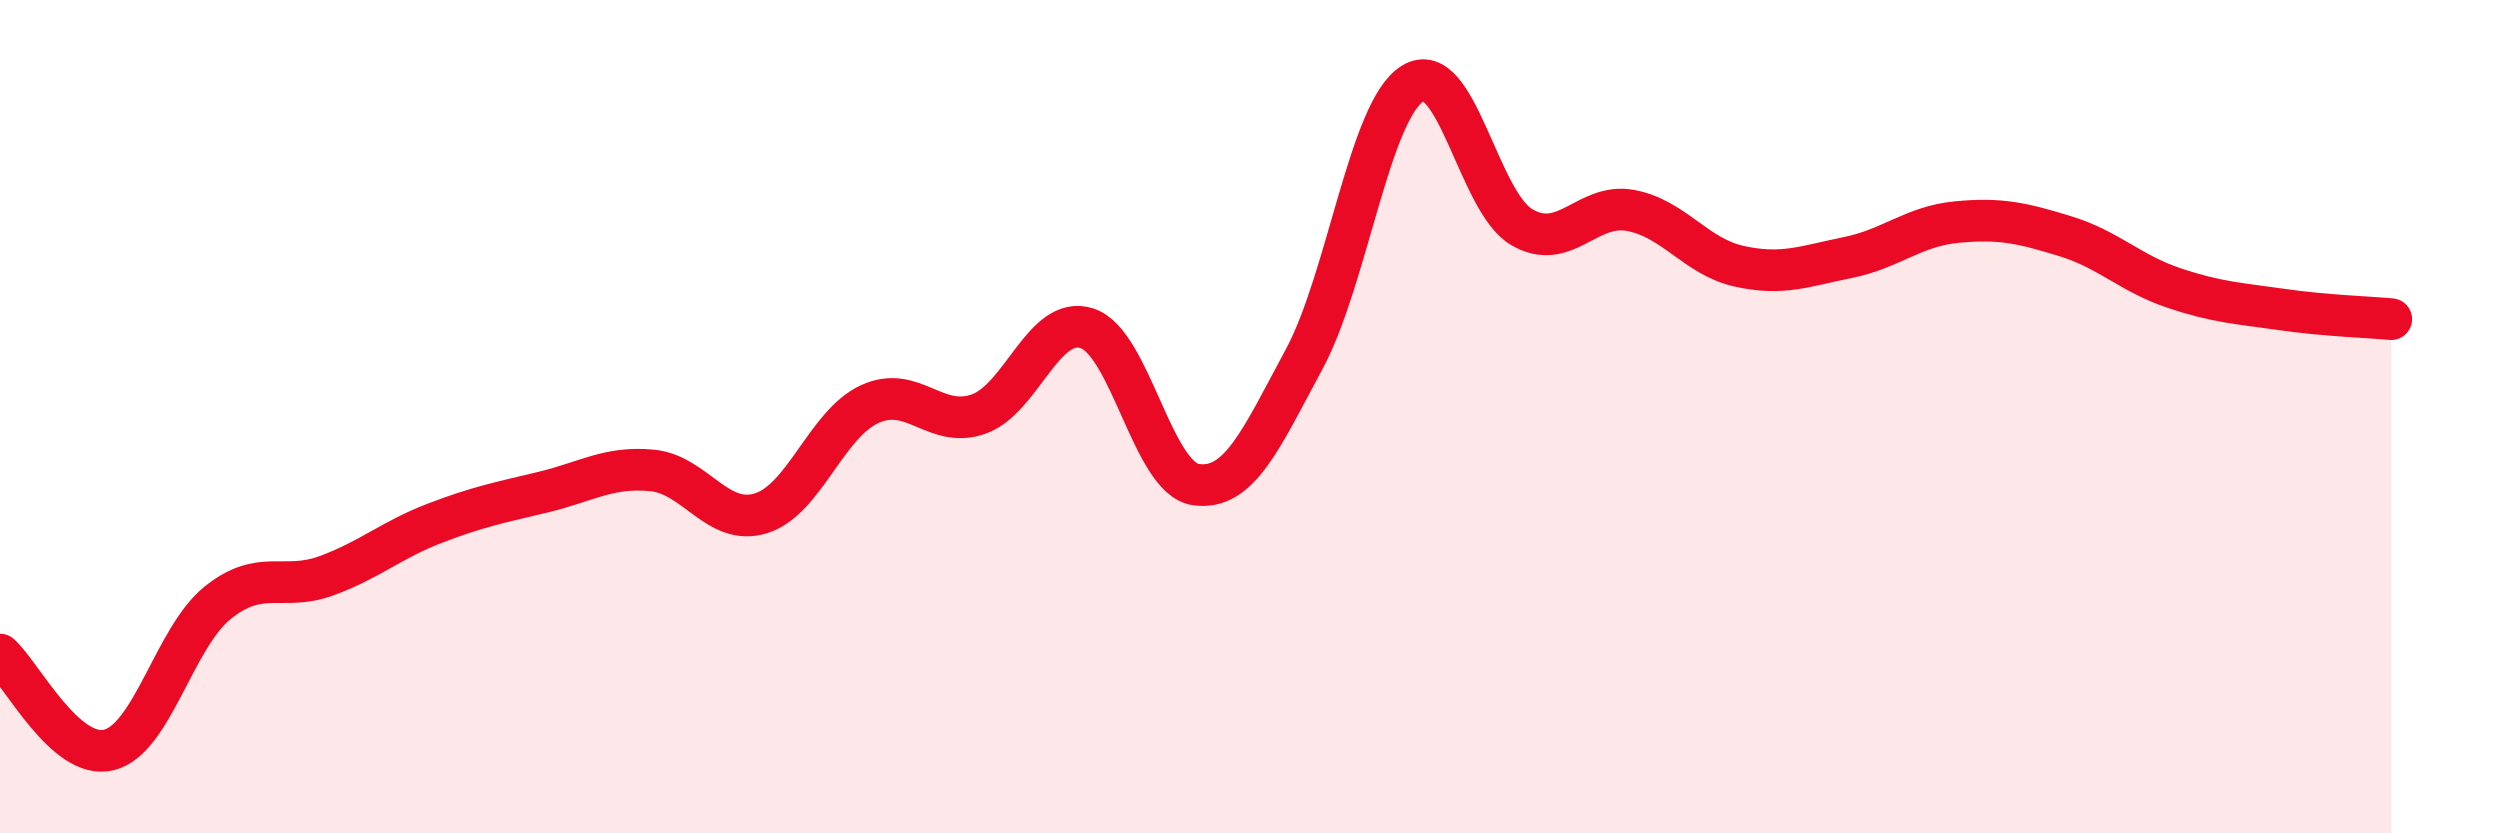
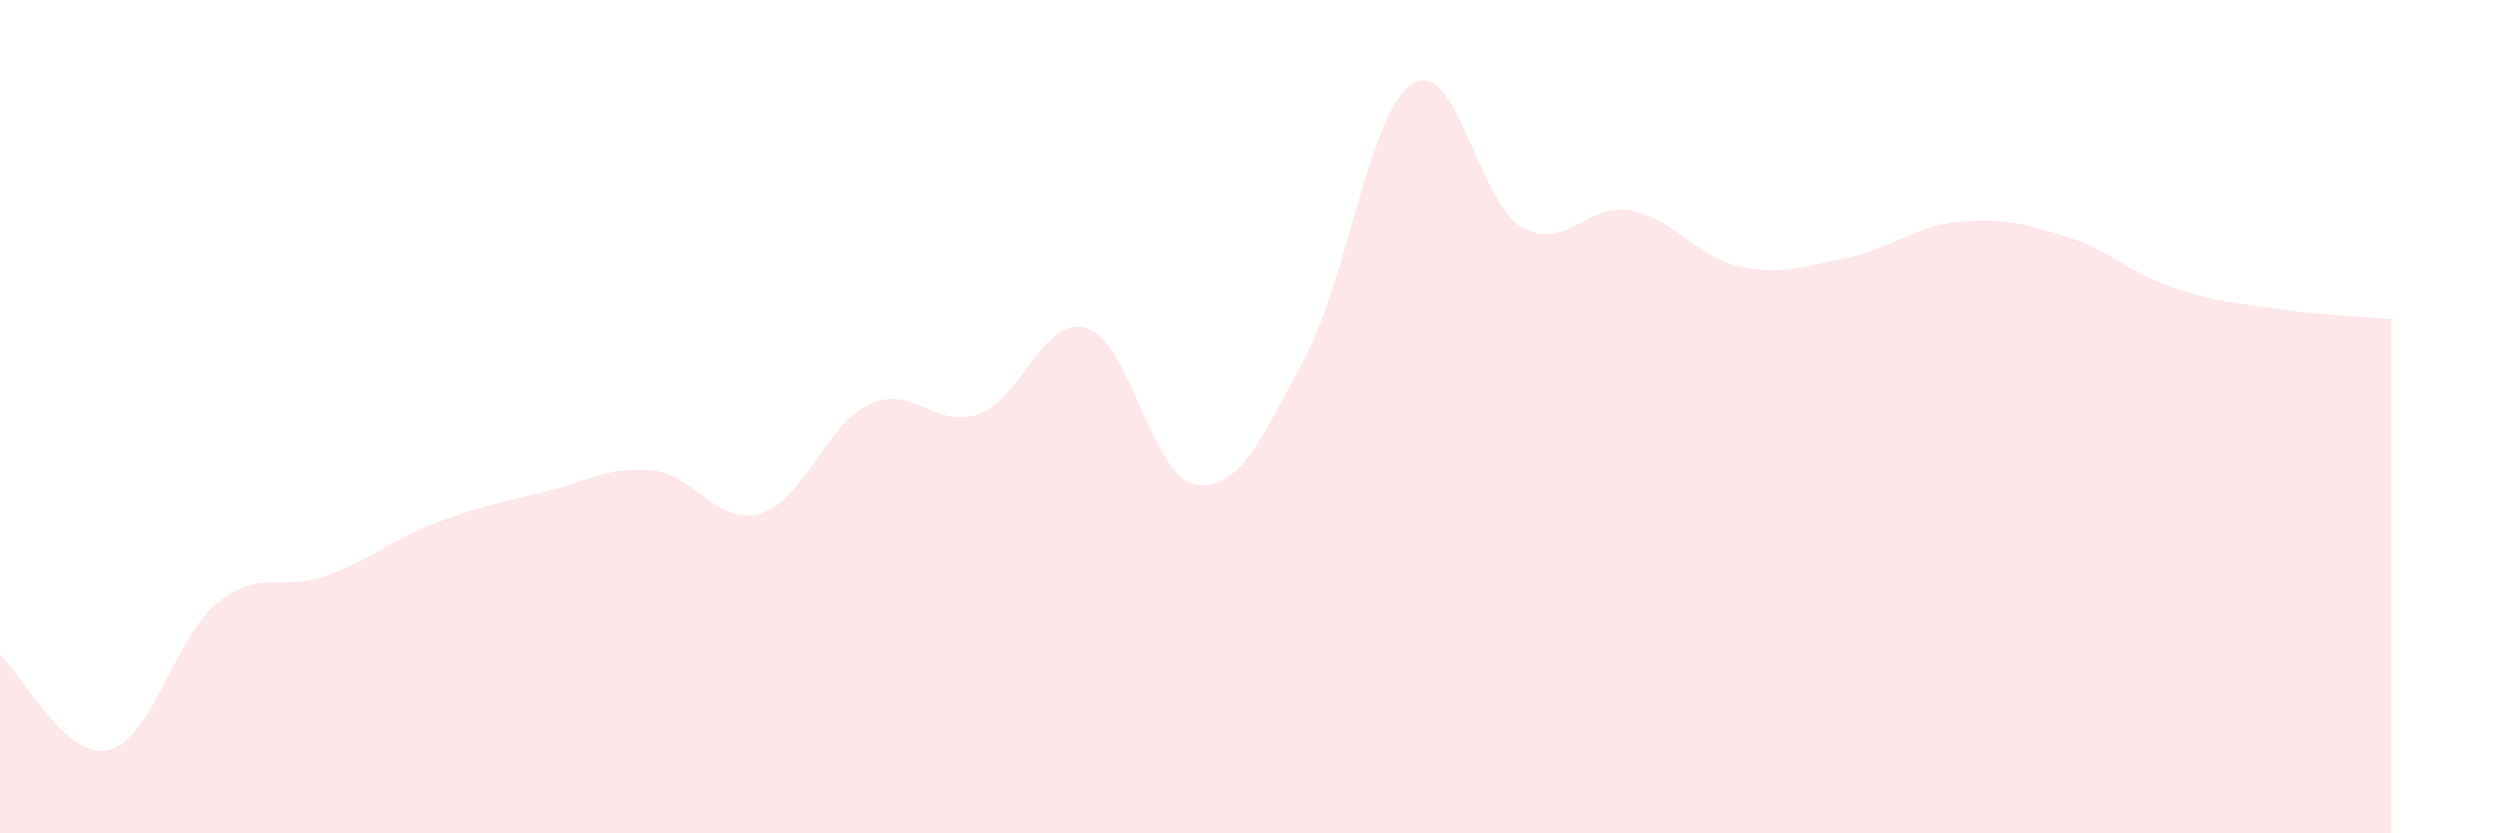
<svg xmlns="http://www.w3.org/2000/svg" width="60" height="20" viewBox="0 0 60 20">
  <path d="M 0,15.71 C 0.52,16.17 1.57,18.25 2.61,18 C 3.65,17.75 4.18,15.31 5.22,14.47 C 6.26,13.63 6.79,14.2 7.83,13.82 C 8.87,13.44 9.39,12.96 10.43,12.56 C 11.47,12.16 12,12.06 13.04,11.81 C 14.08,11.56 14.61,11.19 15.65,11.29 C 16.69,11.39 17.22,12.64 18.26,12.32 C 19.3,12 19.83,10.18 20.87,9.7 C 21.91,9.22 22.44,10.3 23.48,9.94 C 24.52,9.58 25.05,7.54 26.09,7.88 C 27.13,8.22 27.66,11.48 28.7,11.63 C 29.74,11.78 30.26,10.55 31.3,8.62 C 32.34,6.69 32.87,2.63 33.91,2 C 34.95,1.37 35.48,4.84 36.52,5.45 C 37.56,6.06 38.09,4.86 39.13,5.05 C 40.17,5.24 40.7,6.16 41.74,6.39 C 42.78,6.62 43.31,6.39 44.35,6.18 C 45.39,5.97 45.92,5.43 46.96,5.33 C 48,5.23 48.53,5.35 49.57,5.67 C 50.61,5.99 51.13,6.56 52.17,6.91 C 53.21,7.26 53.74,7.28 54.78,7.43 C 55.82,7.58 56.87,7.61 57.39,7.66L57.39 20L0 20Z" fill="#EB0A25" opacity="0.1" stroke-linecap="round" stroke-linejoin="round" />
-   <path d="M 0,15.71 C 0.52,16.17 1.57,18.25 2.61,18 C 3.65,17.75 4.18,15.31 5.22,14.47 C 6.26,13.63 6.79,14.2 7.83,13.82 C 8.87,13.44 9.39,12.96 10.43,12.56 C 11.47,12.16 12,12.06 13.04,11.81 C 14.08,11.56 14.61,11.19 15.65,11.29 C 16.69,11.39 17.22,12.64 18.26,12.32 C 19.3,12 19.83,10.18 20.87,9.7 C 21.91,9.22 22.44,10.3 23.48,9.94 C 24.52,9.58 25.05,7.54 26.09,7.88 C 27.13,8.22 27.66,11.48 28.7,11.63 C 29.74,11.78 30.26,10.55 31.3,8.62 C 32.34,6.69 32.87,2.63 33.91,2 C 34.95,1.37 35.48,4.84 36.52,5.45 C 37.56,6.06 38.09,4.86 39.13,5.05 C 40.17,5.24 40.7,6.16 41.74,6.39 C 42.78,6.62 43.31,6.39 44.35,6.18 C 45.39,5.97 45.92,5.43 46.96,5.33 C 48,5.23 48.53,5.35 49.57,5.67 C 50.61,5.99 51.13,6.56 52.17,6.91 C 53.21,7.26 53.74,7.28 54.78,7.43 C 55.82,7.58 56.87,7.61 57.39,7.66" stroke="#EB0A25" stroke-width="1" fill="none" stroke-linecap="round" stroke-linejoin="round" />
</svg>